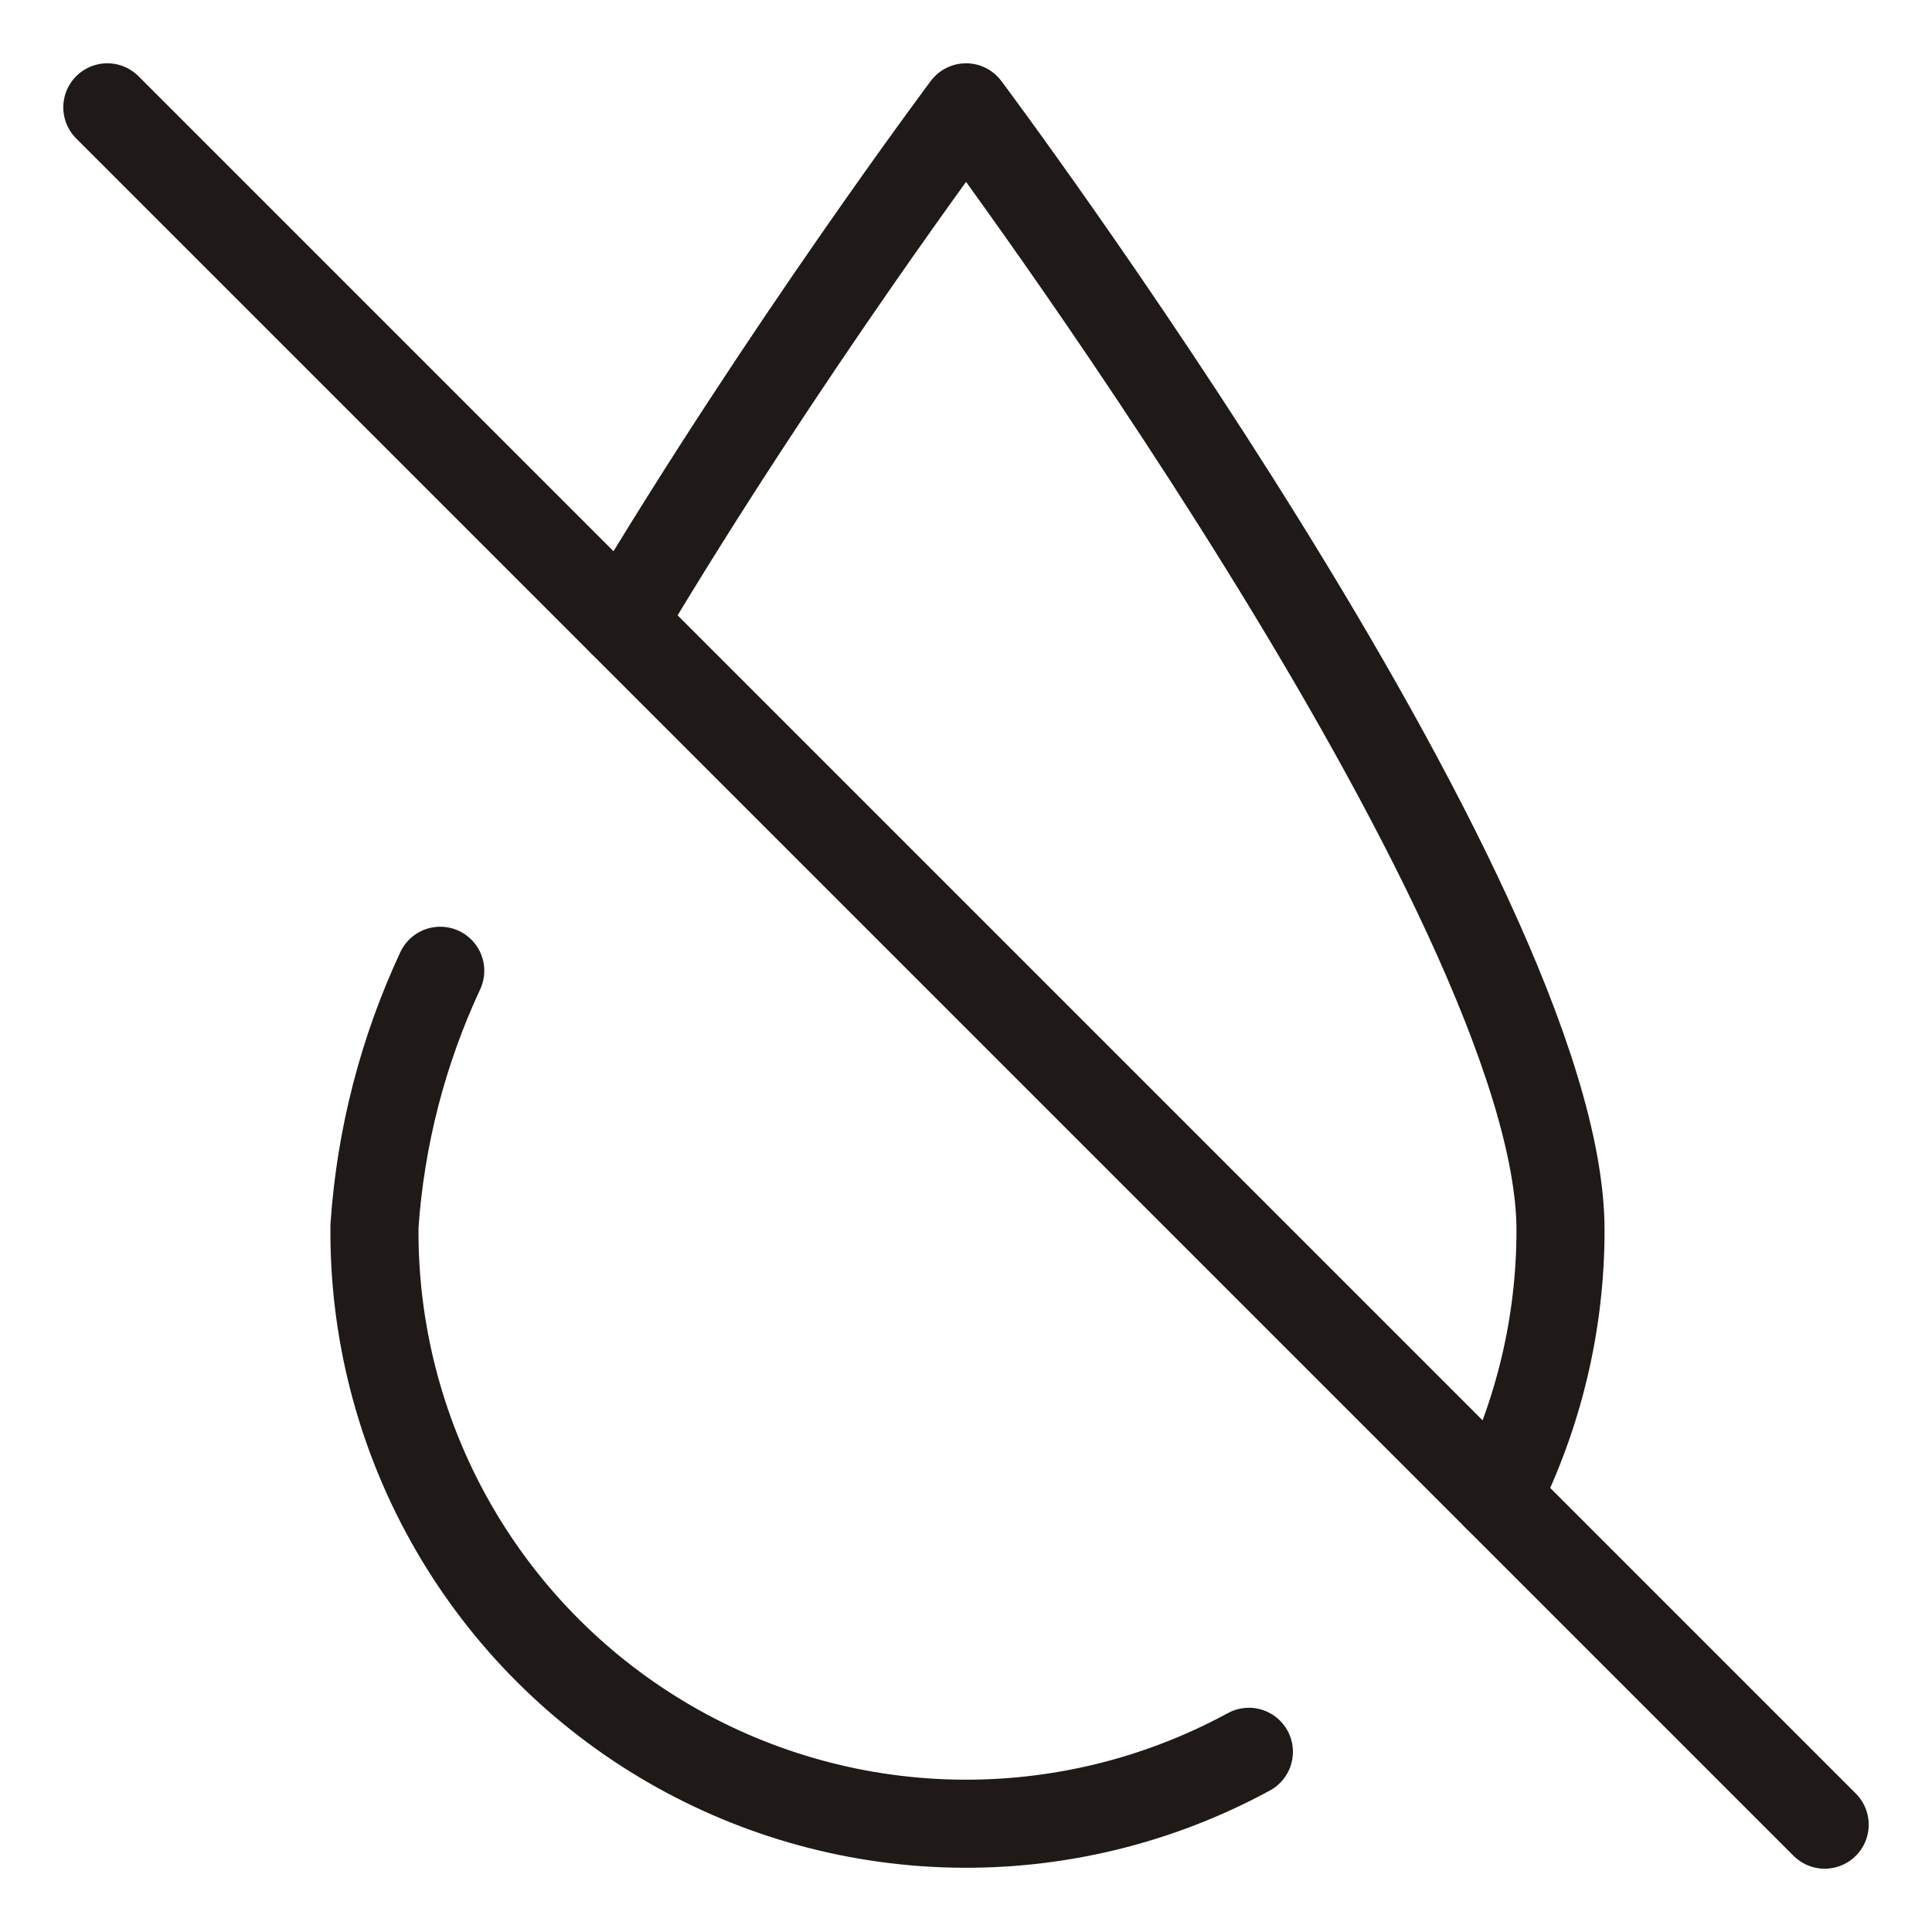
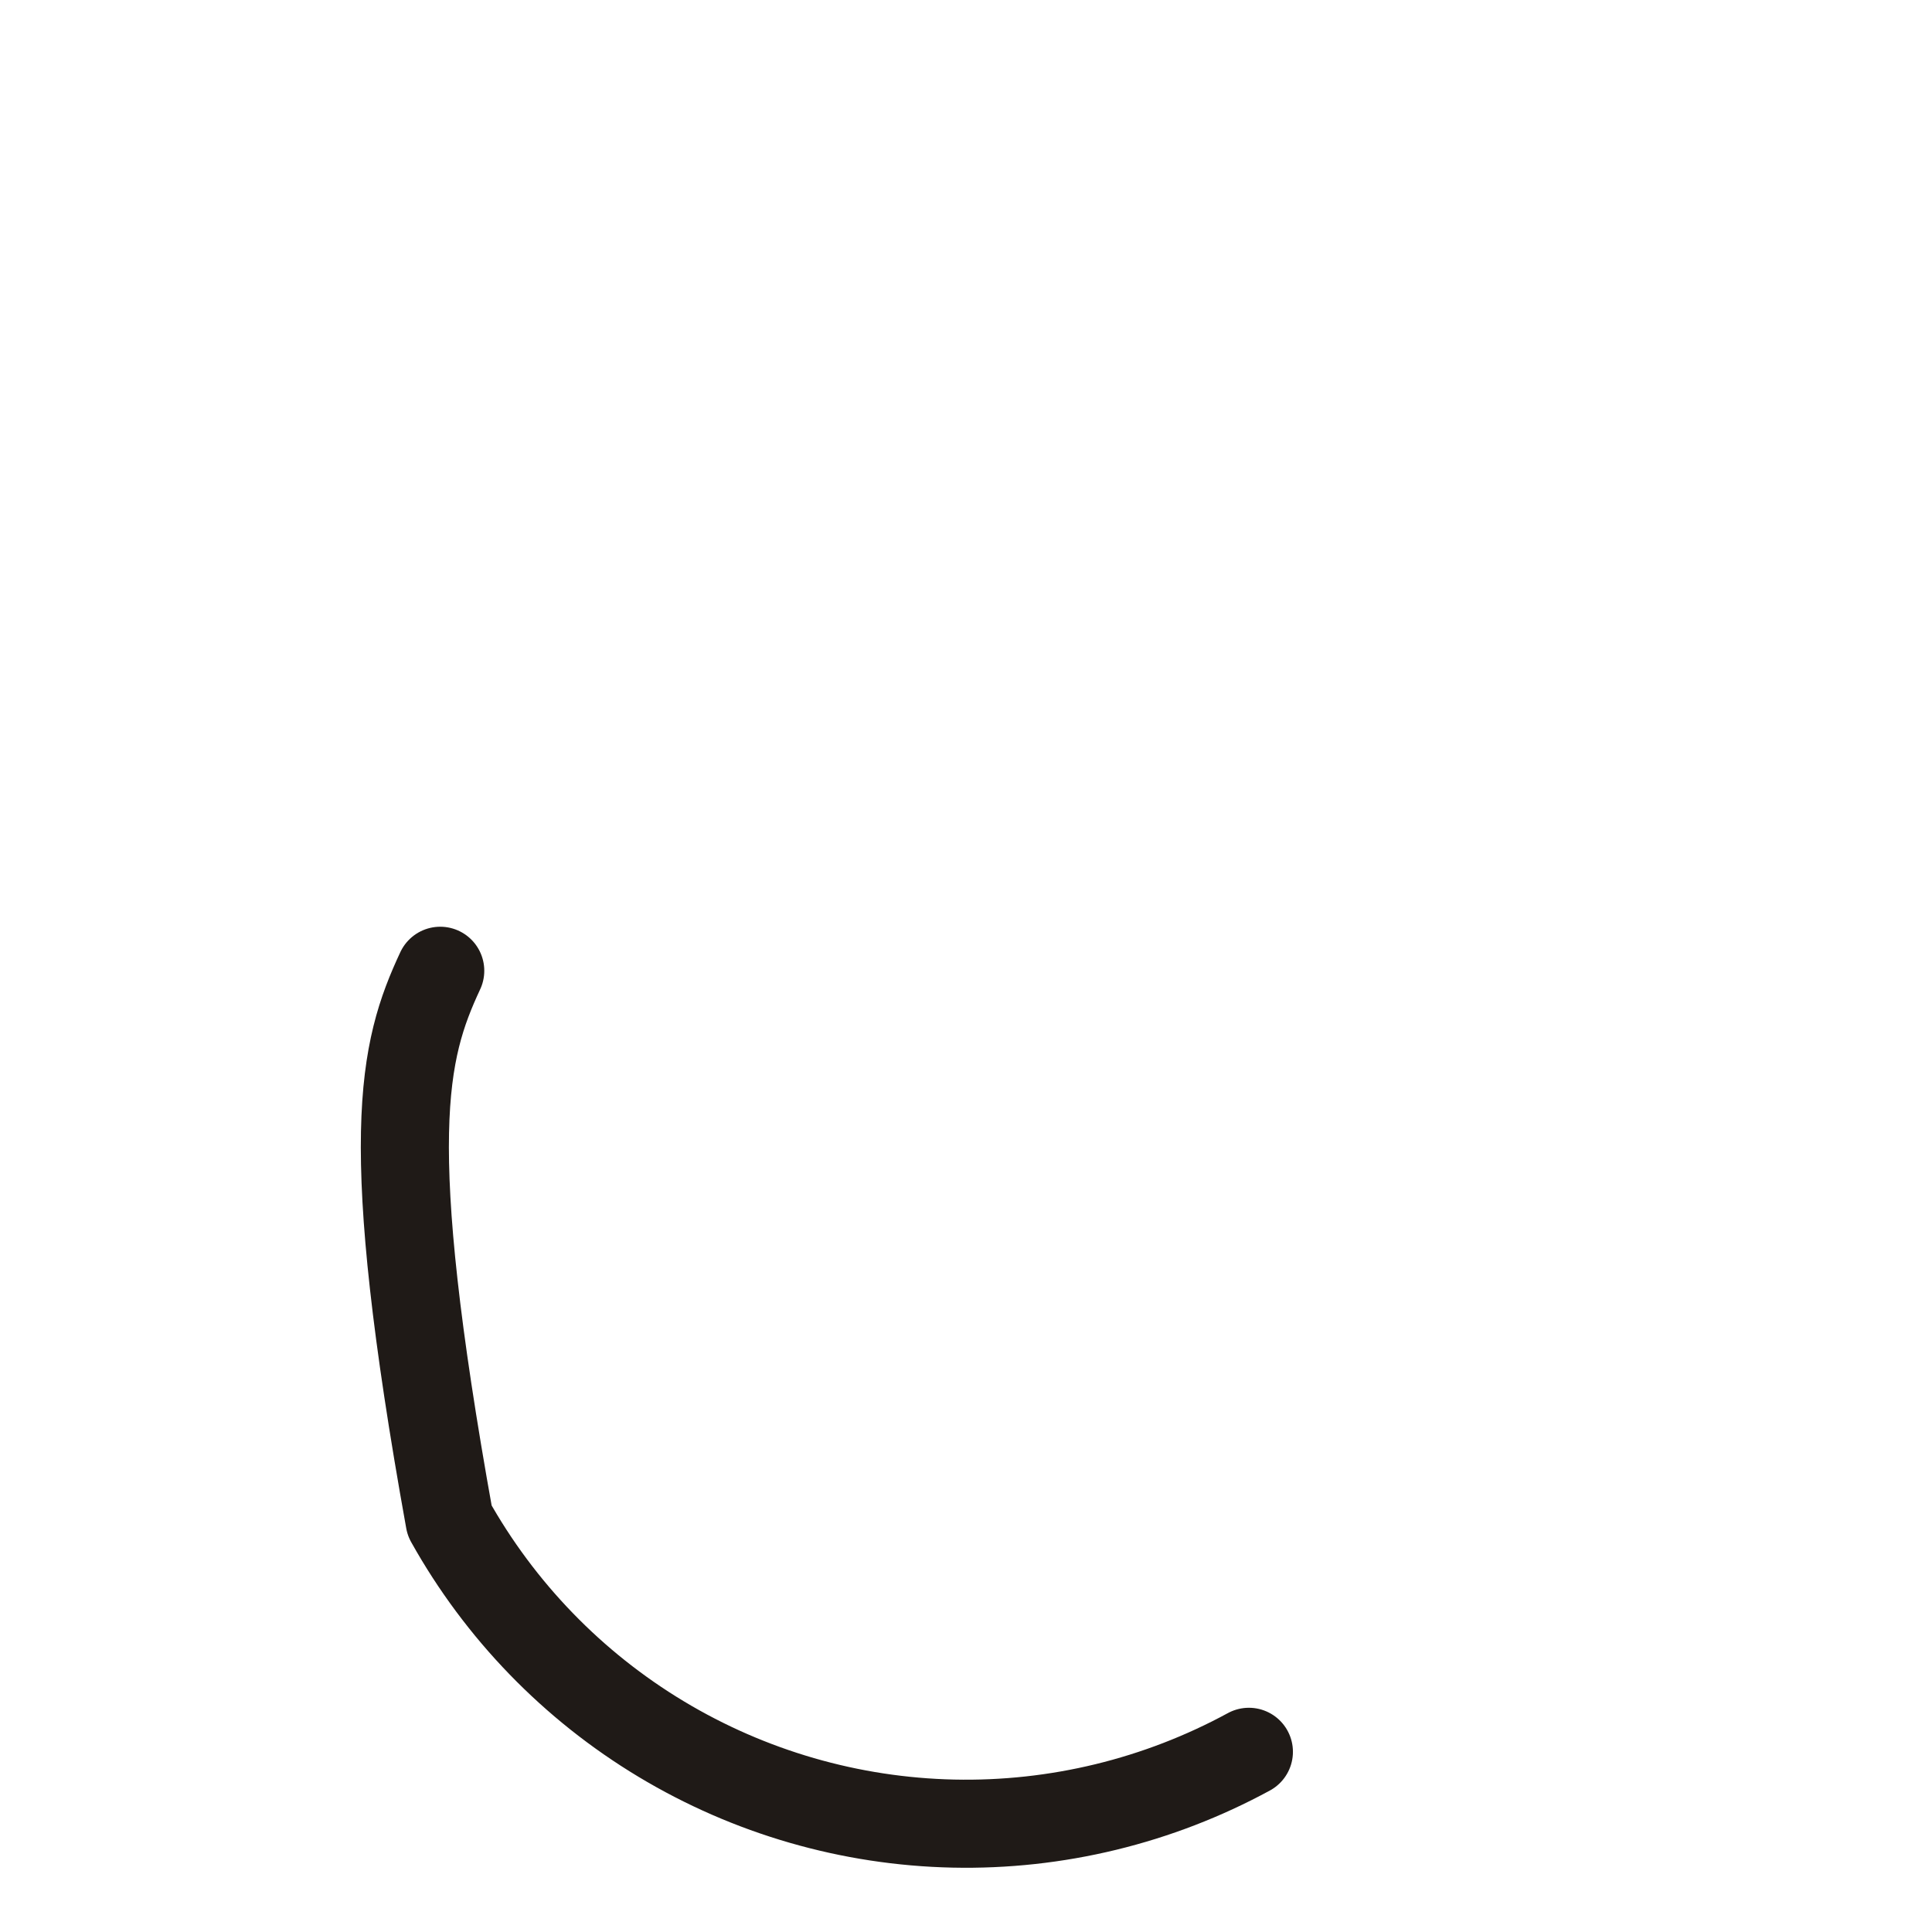
<svg xmlns="http://www.w3.org/2000/svg" fill="none" viewBox="0 0 90 90" height="90" width="90">
-   <path stroke-linejoin="round" stroke-linecap="round" stroke-width="4.103" stroke="#1F1A17" d="M85 85L5 5" />
-   <path stroke-linejoin="round" stroke-linecap="round" stroke-width="4.103" stroke="#1F1A17" d="M58.178 81.606C53.958 83.901 49.212 85.054 44.41 84.95C39.608 84.846 34.916 83.488 30.8 81.012C26.684 78.537 23.286 75.028 20.944 70.835C18.601 66.641 17.395 61.908 17.445 57.105C17.727 52.99 18.766 48.961 20.508 45.222" />
-   <path stroke-linejoin="round" stroke-linecap="round" stroke-width="4.103" stroke="#1F1A17" d="M69.745 69.743C71.666 65.92 72.695 61.667 72.695 57.308C72.695 41.985 45.002 5 45.002 5C45.002 5 36.548 16.291 28.982 28.98" />
+   <path stroke-linejoin="round" stroke-linecap="round" stroke-width="4.103" stroke="#1F1A17" d="M58.178 81.606C53.958 83.901 49.212 85.054 44.41 84.95C39.608 84.846 34.916 83.488 30.8 81.012C26.684 78.537 23.286 75.028 20.944 70.835C17.727 52.99 18.766 48.961 20.508 45.222" />
</svg>